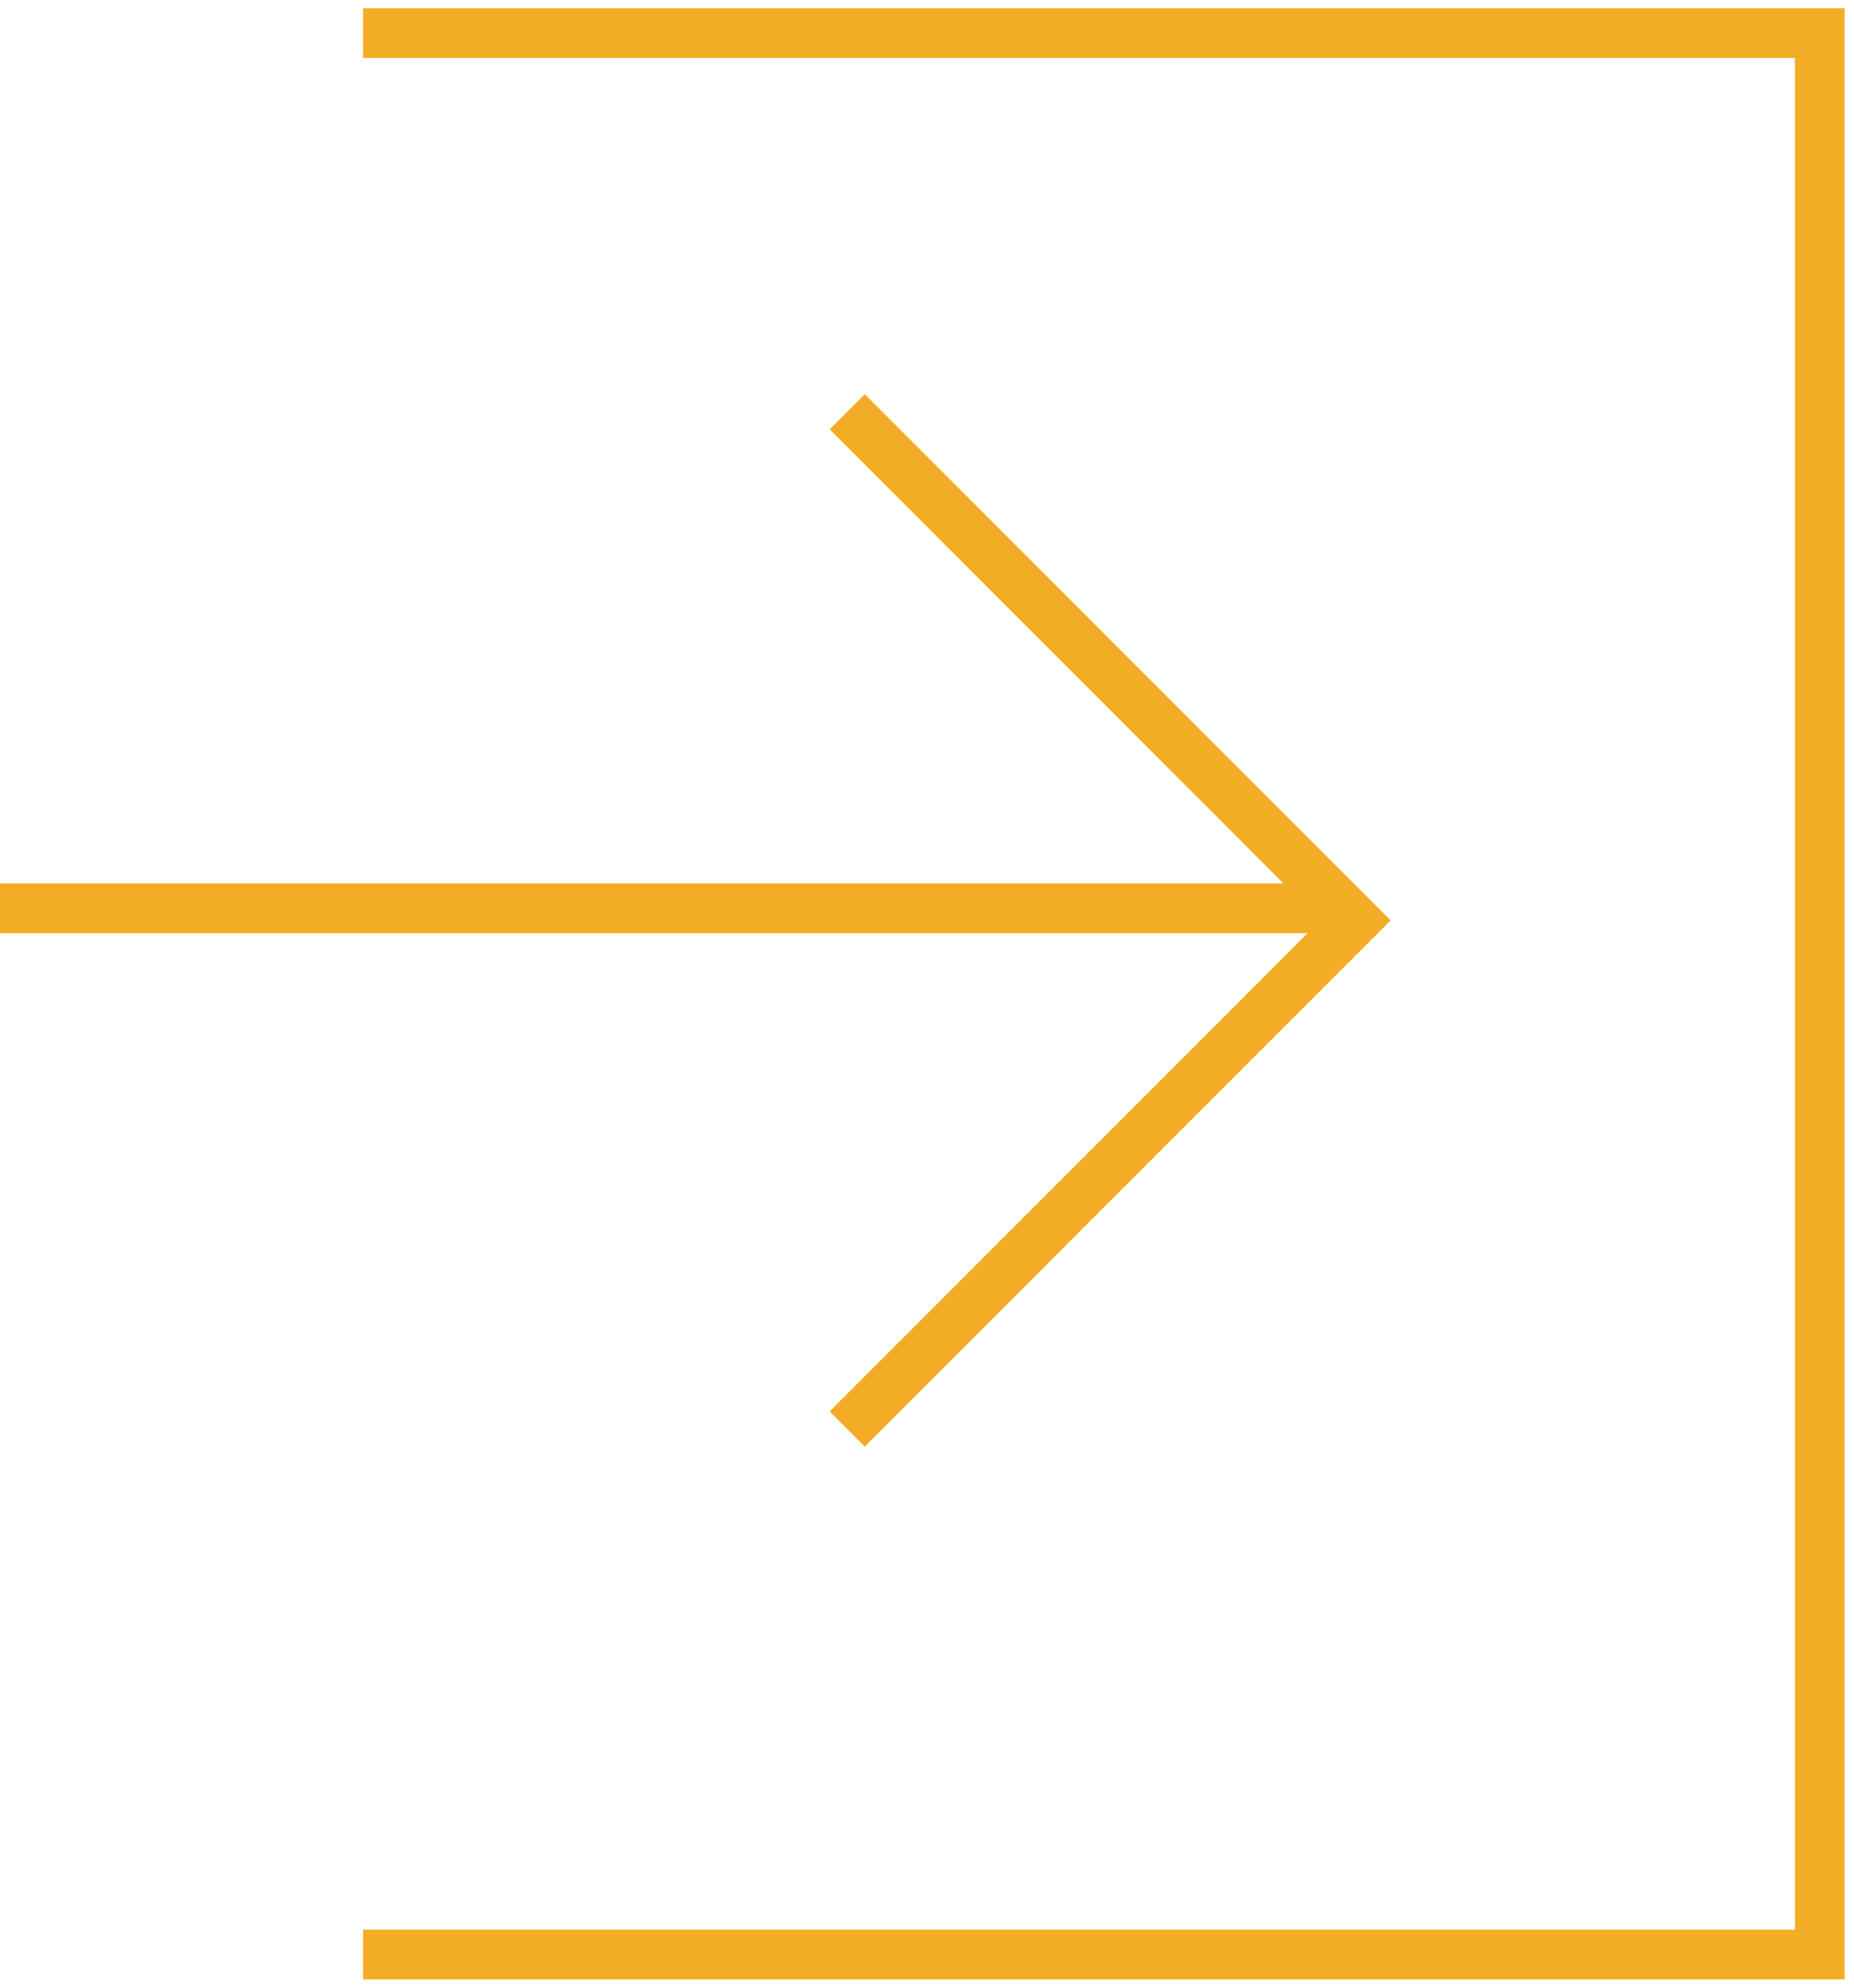
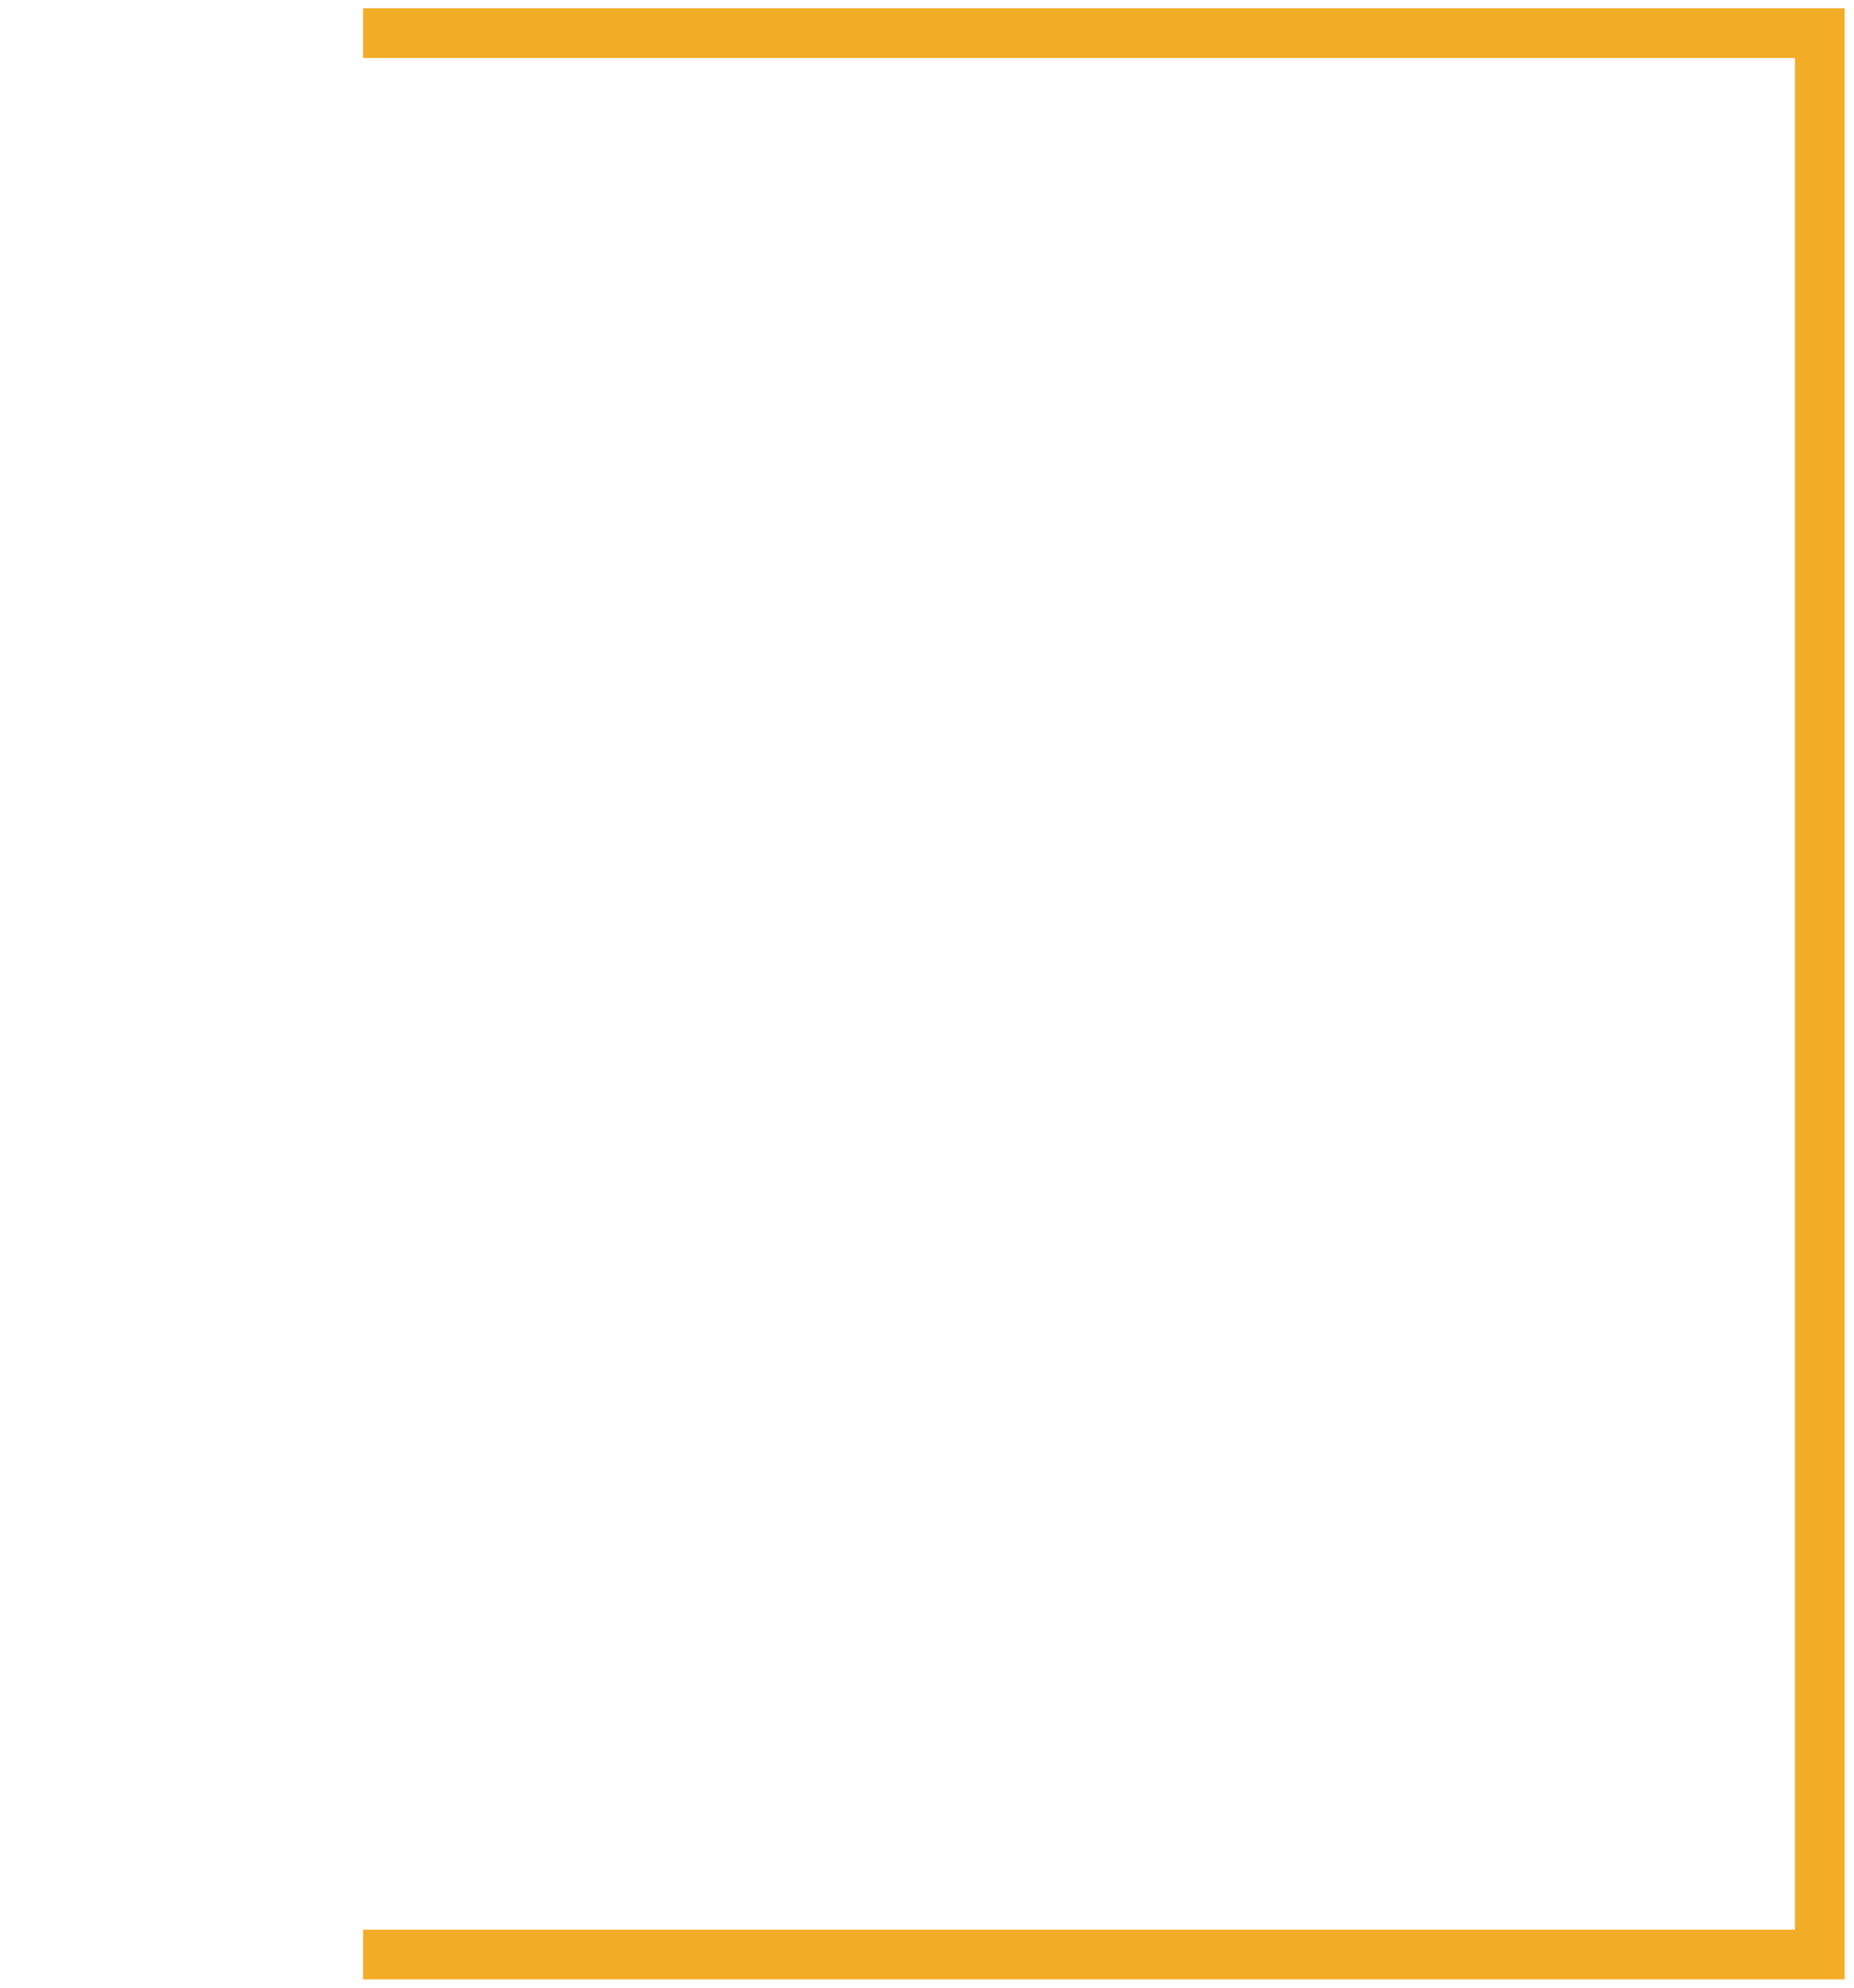
<svg xmlns="http://www.w3.org/2000/svg" width="56" height="60">
  <g stroke="#F3AC25" stroke-width="1.5" fill="none" fill-rule="evenodd">
    <path d="M10.967 1h44v58h-44" />
-     <path d="m25.59 12.43 15.353 15.353-15.354 15.353m14.623-15.719H0" />
  </g>
</svg>